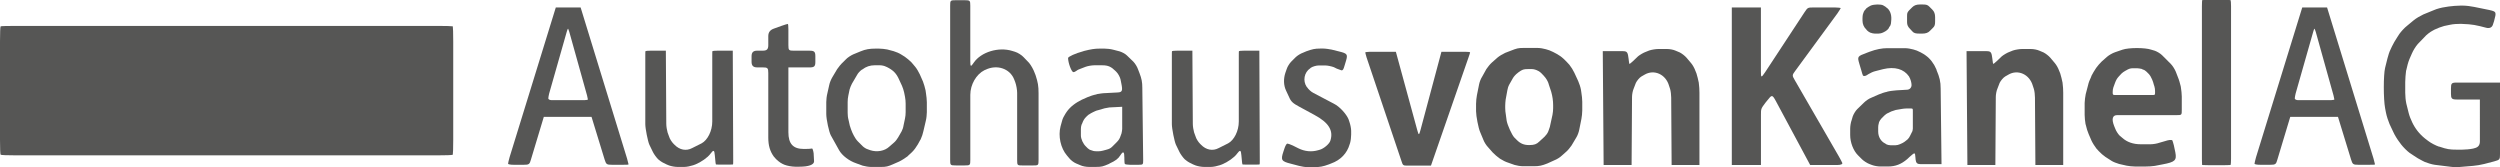
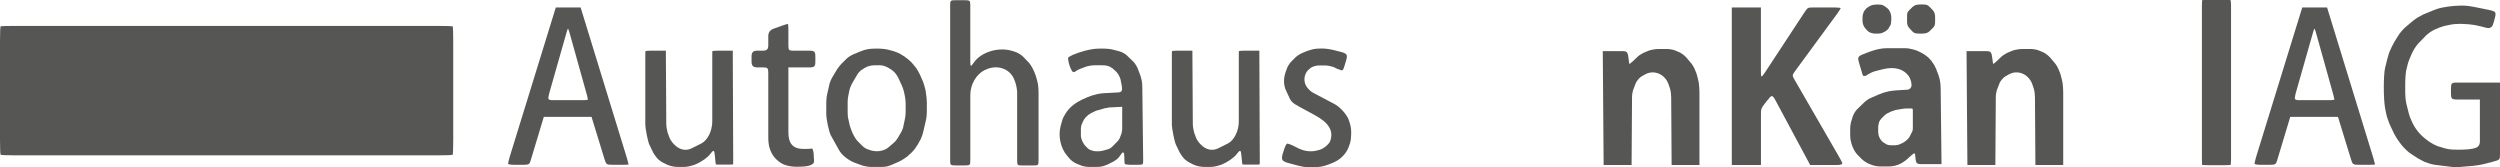
<svg xmlns="http://www.w3.org/2000/svg" version="1.1" id="Ebene_1" x="0px" y="0px" viewBox="0 0 1108.05 74.08" style="enable-background:new 0 0 1108.05 74.08;" xml:space="preserve">
  <style type="text/css">
	.st0{fill:#565655;}
</style>
  <g>
    <path class="st0" d="M6.92,11.48h187.04c3.6,0,6.54,0.1,6.73,0.19c0.09,0.19,0.19,3.23,0.19,6.73v43.53c0,3.51-0.1,6.55-0.19,6.64   c-0.19,0.19-3.13,0.28-6.73,0.28H6.92c-3.51,0-6.54-0.1-6.64-0.28C0.1,68.48,0,65.44,0,61.93V18.4c0-3.51,0.1-6.54,0.28-6.73   C0.38,11.57,3.41,11.48,6.92,11.48L6.92,11.48z" />
    <path class="st0" d="M257.35,3.32l20.58,66.96c0.38,1.33,0.66,2.47,0.66,2.56c0,0.19-1.04,0.19-2.46,0.19h-4.93   c-2.28,0-2.56-0.19-3.23-2.37l-5.79-18.87h-21.15l-5.69,18.87c-0.57,2.18-0.95,2.37-3.13,2.37h-4.55c-1.33,0-2.47-0.19-2.47-0.47   c0-0.28,0.29-1.52,0.66-2.85l20.49-66.39H257.35L257.35,3.32z M251.18,14.13l-7.78,27.32c-0.19,0.76-0.38,1.8-0.38,2.18   c0,0.38,0.66,0.76,1.42,0.76h14.61c0.85,0,1.52-0.19,1.52-0.29c0-0.19-0.19-0.95-0.38-1.8l-7.87-28.17   c-0.28-0.76-0.47-1.42-0.57-1.42C251.66,12.71,251.38,13.37,251.18,14.13L251.18,14.13z" />
    <path class="st0" d="M324.78,22.48l0.19,48.28c0,1.14,0,2.09-0.09,2.09c0,0.1-0.95,0.1-2.09,0.1h-3.41c-1.14,0-2.09,0-2.09-0.1   c-0.09-0.1-0.19-1.04-0.28-2.09l-0.19-1.99c-0.19-2.37-0.57-2.47-1.99-0.57c-1.14,1.61-4.17,3.7-6.54,4.65l-1.04,0.38   c-1.14,0.38-2.85,0.76-3.98,0.76h-2.94c-1.14,0-2.75-0.29-3.79-0.66l-1.14-0.47c-0.95-0.38-2.47-1.23-3.23-1.9l-0.47-0.38   c-0.76-0.76-1.8-2.18-2.28-3.13l-1.61-3.32c-0.66-1.42-1.8-7.11-1.8-9.1V24.75c0-1.14,0-2.09,0.1-2.09   c0.09-0.1,1.04-0.19,2.09-0.19h6.92l0.19,32.44c0,1.14,0.28,2.75,0.57,3.79l0.66,1.8c0.28,1.04,1.23,2.47,1.99,3.23l0.38,0.38   c2.28,2.37,5.22,2.94,7.87,1.52l4.17-2.09c2.66-1.42,4.74-5.5,4.74-9.67V24.75c0-1.14,0-2.09,0.09-2.09   c0.1-0.1,1.04-0.19,2.09-0.19H324.78L324.78,22.48z" />
    <path class="st0" d="M340.52,60.99V32.34c0-2.18-0.29-2.47-2.47-2.47h-2.47c-1.71,0-2.47-0.76-2.47-2.47v-2.47   c0-1.71,0.76-2.47,2.47-2.47h2.47c1.9,0,2.47-0.66,2.47-2.47v-3.98c0-1.71,0.85-2.75,2.47-3.32l3.41-1.23   c1.33-0.47,2.56-0.85,2.75-0.85c0.19,0,0.28,1.04,0.28,2.47v6.92c0,2.28,0.19,2.47,2.47,2.47h6.92c2.09,0,2.56,0.47,2.56,2.47v2.47   c0,1.99-0.48,2.47-2.56,2.47h-9.39v28.74c0,5.12,2.09,7.4,6.83,7.4h0.66c1.33,0,2.66-0.1,2.94-0.19c0.28-0.1,0.57,0.85,0.76,2.09   c0.1,1.23,0.19,2.85,0.19,3.6c0,1.52-2.47,2.37-6.54,2.37h-1.8c-1.42,0-3.51-0.38-4.74-0.85l-0.85-0.38   c-1.23-0.57-2.85-1.9-3.7-3.04l-0.19-0.19C341.28,67.06,340.52,64.49,340.52,60.99L340.52,60.99z" />
    <path class="st0" d="M366.22,50.55v-5.31c0-1.04,0.19-2.75,0.47-3.79l0.85-3.79c0.19-1.04,0.85-2.56,1.42-3.51l2.09-3.51   c0.57-0.85,1.71-2.28,2.56-3.03l1.23-1.23c0.76-0.85,2.28-1.8,3.32-2.28l3.23-1.33c2.28-0.95,4.08-1.23,6.73-1.23h1.42   c1.04,0,2.75,0.19,3.7,0.38l2.85,0.76c1.04,0.29,2.56,0.95,3.42,1.52l1.52,0.95c0.85,0.57,2.18,1.71,2.94,2.47l1.61,1.9   c0.66,0.76,1.61,2.37,2.09,3.41l1.42,3.22c0.38,1.04,0.95,2.85,1.14,3.89l0.19,1.33c0.19,1.14,0.38,2.94,0.38,3.98v4.36   c0,1.04-0.19,2.85-0.47,3.89l-1.04,4.46c-0.19,1.04-0.76,2.75-1.23,3.7l-0.29,0.47c-0.47,0.95-1.33,2.47-1.99,3.32l-0.19,0.28   c-0.66,0.95-1.99,2.28-2.94,3.04l-0.47,0.47c-1.04,0.76-2.65,1.8-3.7,2.28l-2.37,1.04c-2.56,1.14-3.32,1.33-5.69,1.33h-4.36   c-1.04,0-2.75-0.29-3.7-0.57l-2.85-1.04c-3.13-1.04-6.26-3.42-7.59-5.79l-3.7-6.64C367.45,58.52,366.22,52.92,366.22,50.55   L366.22,50.55z M375.7,45.24v4.74c0,0.85,0.1,2.18,0.38,3.13l0.57,2.56c0.28,0.95,0.76,2.28,1.14,3.13l0.66,1.33   c0.38,0.76,1.14,1.9,1.71,2.47l2.18,2.18c0.57,0.57,1.61,1.23,2.37,1.42l1.04,0.38c2.94,0.95,6.35,0.38,8.44-1.61l2.18-1.9   c0.57-0.48,1.33-1.52,1.71-2.18l1.52-2.65c0.38-0.66,0.76-1.8,0.85-2.56l0.66-3.13c0.19-0.76,0.29-1.99,0.29-2.85v-3.79   c0-0.85-0.1-2.18-0.29-3.04l-0.38-1.9c-0.19-0.85-0.57-2.09-0.95-2.94l-1.23-2.65c-1.23-2.85-2.66-4.27-5.5-5.69l-0.28-0.1   c-0.66-0.38-1.9-0.66-2.75-0.66h-2.37c-1.99,0-3.79,0.57-5.5,1.9h-0.09c-0.85,0.57-1.8,1.61-2.18,2.37l-2.28,3.89   c-0.38,0.66-0.85,1.9-1.04,2.56l-0.57,2.75C375.8,43.15,375.7,44.39,375.7,45.24L375.7,45.24z" />
    <path class="st0" d="M421.13,70.85V2.56c0-2.37,0.1-2.47,2.47-2.47h3.98c2.37,0,2.47,0.19,2.47,2.47v24.28   c0,2.85,0.19,2.94,1.52,0.95c3.23-4.74,11-7.11,17.07-5.22l1.23,0.38c1.23,0.38,2.94,1.42,3.89,2.47l2.37,2.47   c0.85,1.04,1.99,3.04,2.47,4.46l0.38,0.95c1.04,3.22,1.33,4.74,1.33,8.06v29.5c0,2.47-0.1,2.47-2.56,2.47h-4.46   c-2.37,0-2.47,0-2.47-2.47V41.16c0-1.33-0.38-3.51-0.85-4.74l-0.47-1.23c-1.9-4.84-7.68-6.73-12.71-4.27l-0.47,0.19   c-3.6,1.8-6.26,6.35-6.26,10.91v28.83c0,2.37-0.09,2.47-2.47,2.47h-3.98C421.22,73.32,421.13,73.22,421.13,70.85L421.13,70.85z" />
    <path class="st0" d="M506.3,38.98l0.38,32.06c0,1.9-0.09,1.99-1.99,1.99h-3.89c-1.04,0-2.09-0.19-2.18-0.29   c-0.19-0.09-0.28-1.14-0.28-2.18V70c0-2.85-0.47-3.22-1.8-1.14c-0.95,1.52-2.09,2.37-4.74,3.6l-0.29,0.19   c-2.66,1.14-3.22,1.33-5.69,1.33h-3.32c-1.04,0-2.75-0.29-3.7-0.76l-1.8-0.76c-0.95-0.38-2.37-1.42-3.04-2.28l-1.04-1.23   c-2.85-3.32-3.98-8.63-2.85-12.99l0.66-2.37c0.19-0.95,0.95-2.37,1.52-3.23l0.57-0.85c0.57-0.85,1.8-2.18,2.85-2.94l0.1-0.09   c0.95-0.76,2.65-1.8,3.7-2.28l2.56-1.14c1.04-0.47,2.85-1.04,3.98-1.23l0.09-0.1c1.04-0.19,2.84-0.47,3.98-0.47l5.31-0.28   c1.99-0.1,2.28-0.76,1.61-3.98l-0.38-1.9c-0.28-1.04-1.04-2.47-1.8-3.22l-0.47-0.47c-1.8-1.8-3.22-2.47-5.69-2.47h-3.7   c-1.04,0-2.75,0.29-3.79,0.66l-1.71,0.66c-0.95,0.28-2.09,0.85-2.37,1.14c-0.38,0.29-0.95,0.57-1.33,0.57   c-0.85,0-2.37-4.17-2.37-6.26c0-0.57,3.32-2.09,6.54-2.94l0.57-0.19c3.03-0.76,4.65-1.04,7.11-1.04h1.8c1.14,0,2.85,0.19,3.89,0.47   l2.94,0.76c0.95,0.29,2.47,1.04,3.22,1.8l2.85,2.75c0.76,0.76,1.71,2.28,2.09,3.41l0.66,1.71C506.01,34.9,506.3,36.42,506.3,38.98   L506.3,38.98z M497.38,57.19v-9.86l-5.69,0.29c-0.57,0.1-1.52,0.28-2.09,0.38l-2.94,0.85c-0.66,0.1-1.61,0.57-2.18,0.85   c-0.57,0.29-1.33,0.66-1.52,0.85c-0.28,0.1-0.76,0.47-1.14,0.85l-0.47,0.47c-0.76,0.76-1.23,1.52-1.71,2.85l-0.28,0.57   c-0.19,0.47-0.29,1.33-0.29,1.9v2.85c0,1.52,0.95,3.7,2.28,4.93l0.76,0.76c0.38,0.38,1.04,0.76,1.52,0.85l0.57,0.19   c0.38,0.19,1.23,0.28,1.8,0.28h0.85c0.57,0,1.42-0.1,1.99-0.28l1.42-0.38c1.52-0.38,2.09-0.76,2.84-1.52l1.9-1.9   c0.85-0.85,1.33-1.61,1.71-2.85l0.38-1.04C497.19,58.52,497.38,57.67,497.38,57.19L497.38,57.19z" />
    <path class="st0" d="M558.17,22.48l0.19,48.28c0,1.14,0,2.09-0.09,2.09c0,0.1-0.95,0.1-2.09,0.1h-3.42c-1.14,0-2.09,0-2.09-0.1   c-0.09-0.1-0.19-1.04-0.28-2.09l-0.19-1.99c-0.19-2.37-0.57-2.47-1.99-0.57c-1.14,1.61-4.17,3.7-6.54,4.65l-1.04,0.38   c-1.14,0.38-2.85,0.76-3.98,0.76h-2.94c-1.14,0-2.75-0.29-3.79-0.66l-1.14-0.47c-0.95-0.38-2.47-1.23-3.22-1.9l-0.48-0.38   c-0.76-0.76-1.8-2.18-2.28-3.13l-1.61-3.32c-0.66-1.42-1.8-7.11-1.8-9.1V24.75c0-1.14,0-2.09,0.09-2.09   c0.09-0.1,1.04-0.19,2.09-0.19h6.92l0.19,32.44c0,1.14,0.28,2.75,0.57,3.79l0.66,1.8c0.28,1.04,1.23,2.47,1.99,3.23l0.38,0.38   c2.28,2.37,5.22,2.94,7.87,1.52l4.17-2.09c2.66-1.42,4.74-5.5,4.74-9.67V24.75c0-1.14,0-2.09,0.09-2.09   c0.1-0.1,1.04-0.19,2.09-0.19H558.17L558.17,22.48z" />
    <path class="st0" d="M582.07,41.16l9.2,4.84c2.47,1.23,5.5,4.55,6.45,6.92l0.38,1.14c0.38,1.04,0.76,2.85,0.76,3.89v1.71   c0,1.14-0.19,2.75-0.47,3.7l-0.19,0.57c-1.14,3.98-3.98,7.02-8.25,8.54l-0.95,0.38c-2.56,0.95-3.98,1.23-6.54,1.23h-2.94   c-1.04,0-2.75-0.29-3.79-0.57l-3.6-0.95c-4.17-1.04-4.55-1.61-3.32-5.31l0.57-1.71c0.38-1.04,0.85-1.9,1.23-1.9   c0.28,0,1.33,0.38,2.37,0.85l2.46,1.23c2.85,1.42,5.88,1.71,8.82,0.85l0.66-0.19c1.8-0.47,4.36-2.65,4.74-4.08   c1.42-4.46-0.76-7.97-7.11-11.38l-6.64-3.6c-2.85-1.52-3.7-2.28-4.55-4.27l-1.33-2.85c-1.14-2.37-1.23-5.31-0.28-8.06l0.57-1.61   c0.28-0.95,1.23-2.47,1.99-3.22l1.9-1.9c0.76-0.76,2.28-1.71,3.41-2.09l1.33-0.57c2.66-0.95,3.79-1.23,6.17-1.23h1.42   c1.04,0,2.75,0.29,3.7,0.47l3.41,0.85c3.41,0.85,3.79,1.23,2.94,4.08l-0.66,2.18c-0.47,1.71-0.76,2.09-1.33,2.09   c-0.09,0-1.04-0.38-2.09-0.76l-1.33-0.66c-1.04-0.38-2.75-0.76-3.79-0.76h-2.84c-1.14,0-2.75,0.47-3.6,1.04l-0.19,0.19   c-2.75,1.8-3.41,5.6-1.61,8.25l0.19,0.19C579.89,39.55,581.12,40.69,582.07,41.16L582.07,41.16z" />
-     <path class="st0" d="M650.92,25.32l-16.69,48.09h-10.15c-2.28,0-2.28,0-3.04-2.37l-15.36-45.62c-0.28-1.04-0.57-1.99-0.57-2.18   c0-0.1,0.85-0.28,1.9-0.28h11.67l9.48,34.71c0.66,2.37,0.76,2.37,1.42,0l9.29-34.71h10.72c1.14,0,1.99,0.1,1.99,0.28   C651.59,23.33,651.3,24.28,650.92,25.32L650.92,25.32z" />
-     <path class="st0" d="M675.2,21.25h6.26c1.14,0,2.75,0.28,3.7,0.57l1.52,0.47c0.95,0.38,2.37,1.04,3.32,1.61l1.52,0.95   c0.85,0.57,2.18,1.8,2.94,2.65l1.14,1.23c0.76,0.95,1.71,2.47,2.18,3.51l1.71,3.7c0.47,1.04,1.04,2.75,1.23,3.89l0.19,1.33   c0.19,1.04,0.38,2.85,0.38,3.98v3.79c0,1.14-0.19,2.85-0.38,3.79l-0.95,4.74c-0.19,1.04-0.76,2.65-1.33,3.51l-2.09,3.51   c-0.57,0.85-1.71,2.28-2.56,2.94l-1.71,1.52c-0.76,0.76-2.28,1.71-3.32,2.09l-3.13,1.42c-2.37,0.95-3.6,1.23-5.98,1.23h-4.84   c-1.04,0-2.75-0.28-3.7-0.57l-2.94-1.04c-0.95-0.28-2.47-1.04-3.32-1.61l-0.57-0.38c-0.85-0.57-2.09-1.71-2.85-2.47l-2.09-2.37   c-0.76-0.76-1.71-2.28-2.09-3.32l-1.42-3.41c-0.76-1.71-1.8-7.11-1.8-9.2V46c0-1.14,0.19-2.85,0.38-3.79l0.95-4.74   c0.19-1.04,0.76-2.56,1.33-3.41l1.9-3.42c0.57-0.85,1.61-2.18,2.47-2.94l2.47-2.18c0.76-0.66,2.37-1.61,3.41-2.09l2.47-0.95   C672.26,21.43,672.92,21.25,675.2,21.25L675.2,21.25z M668.09,40.02l-0.76,4.17c-0.09,0.66-0.19,1.99-0.19,2.75v0.95   c0,0.76,0.1,2.09,0.28,2.94l0.38,2.75c0.38,1.99,2.28,6.16,3.32,7.3l1.23,1.23c1.52,1.52,3.13,2.18,5.22,2.18h0.38   c1.99,0,3.13-0.38,4.27-1.52l2.37-2.18c0.57-0.57,1.33-1.52,1.61-2.28l0.28-0.76c0.28-0.66,0.66-1.9,0.76-2.75l0.85-3.89   c0.19-0.85,0.29-2.18,0.29-2.94v-1.42c0-1.9-0.29-3.89-0.85-5.88l-1.04-3.13c-0.19-0.95-0.85-2.18-1.42-2.94l-0.85-1.04   c-0.57-0.66-1.52-1.61-2.18-1.99l-0.38-0.19c-0.66-0.38-1.8-0.76-2.66-0.76h-1.8c-1.9,0-2.47,0.19-4.17,1.42l-0.47,0.38   c-0.76,0.57-1.61,1.52-1.99,2.18l-1.61,2.84C668.56,38.13,668.18,39.27,668.09,40.02L668.09,40.02z" />
    <path class="st0" d="M710.76,73.13l-0.38-50.46h8.73c2.09,0,2.37,0.38,2.75,3.6v0.1c0.09,1.14,0.28,1.99,0.38,1.99   c0.1,0,0.76-0.57,1.61-1.33l2.18-2.09c0.85-0.66,2.37-1.61,3.51-1.99l1.42-0.57c1.14-0.38,2.94-0.66,3.98-0.66h3.98   c1.14,0,2.75,0.28,3.79,0.76l1.8,0.76c0.95,0.48,2.28,1.52,2.94,2.28l2.09,2.47c0.66,0.76,1.52,2.28,1.9,3.41l0.47,1.14   c0.38,1.04,0.76,2.94,1.04,4.17v0.1c0.19,1.23,0.28,3.13,0.28,4.27v32.06h-12.33l-0.19-29.88c0-1.14-0.19-2.85-0.47-3.79   l-0.47-1.42c-1.42-5.12-6.64-7.49-10.91-4.93l-1.33,0.76c-0.95,0.57-1.99,1.9-2.47,2.84l-0.95,2.47c-0.48,1.04-0.76,2.75-0.76,3.79   l-0.19,30.16H710.76L710.76,73.13z" />
    <path class="st0" d="M767.57,73.13V3.32h12.9v28.26c0,2.94,0.1,3.03,1.9,0.38l17.45-26.56c1.33-1.99,1.42-2.09,3.79-2.09h9.77   c1.33,0,2.47,0.19,2.47,0.28c0,0.1-0.66,1.14-1.42,2.28L795.84,31.2c-1.61,2.18-1.61,2.18-0.28,4.46l19.35,33.48   c0.66,1.14,1.42,2.56,1.61,3.03c0.28,0.57-0.66,0.95-1.99,0.95h-12.23l-15.27-28.45c-1.52-2.75-1.71-2.75-3.7-0.19l-0.85,1.04   c-1.99,2.66-1.99,2.66-1.99,5.5v22.1H767.57L767.57,73.13z" />
    <path class="st0" d="M832.63,14.89h-1.71c-0.57,0-1.33-0.19-1.8-0.38h-0.1c-0.47-0.19-1.14-0.66-1.52-1.04l-0.29-0.38   c-1.14-1.04-1.71-2.47-1.71-3.98V7.97c0-0.57,0.09-1.33,0.19-1.71c0.19-0.38,0.28-0.85,0.38-1.04c0.09-0.29,0.47-0.76,0.85-1.14   l0.28-0.38c0.47-0.38,1.23-0.85,1.8-1.14l0.19-0.1c1.42-0.57,4.27-0.66,5.5-0.09l0.09,0.09c0.47,0.19,1.14,0.66,1.52,1.04   l0.38,0.29c1.33,1.33,1.8,3.32,1.52,5.6l-0.1,1.04c-0.09,0.47-0.28,1.04-0.47,1.23c-0.19,0.1-0.38,0.38-0.38,0.57   c-0.19,0.66-1.33,1.61-2.47,2.09l-0.19,0.09C834.05,14.7,833.11,14.89,832.63,14.89L832.63,14.89z M845.25,9.86V7.02   c0-1.33,0.19-1.61,0.95-2.47l1.33-1.33c0.85-0.85,1.9-1.23,3.32-1.23h1.42c1.52,0,2.09,0.19,2.85,0.95l1.33,1.33   c0.85,0.85,1.23,1.9,1.23,3.32v1.9c0,1.52-0.19,2.09-0.95,2.84l-1.33,1.33c-0.76,0.85-1.9,1.23-3.32,1.23h-1.33   c-1.71,0-2.47-0.19-3.13-0.95l-1.14-1.23C845.63,11.86,845.25,11,845.25,9.86L845.25,9.86z M860.14,39.27l0.38,33.48h-9.29   c-1.42,0-1.99-0.47-2.18-1.9l-0.09-1.04c-0.19-2.37-0.19-2.37-2.47-0.38l-1.23,1.14c-2.56,2.18-5.12,3.22-8.44,3.22h-3.42   c-1.04,0-2.75-0.28-3.7-0.66l-1.23-0.47c-0.95-0.38-2.47-1.33-3.22-2.09l-1.8-1.8c-1.99-1.99-3.41-5.6-3.41-8.92V57   c0-1.14,0.28-2.85,0.66-3.79l0.47-1.61c0.38-1.04,1.23-2.47,1.99-3.22l2.94-2.85c0.76-0.76,2.18-1.8,3.22-2.18l3.22-1.42   c1.04-0.47,2.75-1.04,3.79-1.23l0.19-0.09c1.04-0.28,2.85-0.47,3.98-0.57l4.84-0.28c1.14-0.1,1.9-0.95,1.9-2.09   c0-1.04-0.47-2.66-1.04-3.6l-0.09-0.19c-2.28-3.32-6.35-4.46-11.48-3.23l-3.32,0.85c-0.95,0.19-2.37,0.85-3.13,1.33   c-1.33,0.95-1.99,1.04-2.47,0.66c-0.1-0.19-0.48-1.23-0.76-2.37l-0.85-2.85c-0.95-3.23-0.85-3.32,3.23-4.84l1.23-0.47   c3.03-1.14,5.6-1.61,7.97-1.61h7.78c1.14,0,2.75,0.29,3.7,0.57l1.52,0.48c0.95,0.38,2.47,1.14,3.32,1.71l0.66,0.47   c1.99,1.42,3.6,3.51,4.74,6.17l0.09,0.38C859.66,34.24,860.14,36.14,860.14,39.27L860.14,39.27z M847.81,57v-7.97   c0-0.95-0.1-0.95-1.04-0.95h-1.8c-0.57,0-1.52,0.1-1.99,0.19l-2.75,0.47c-0.57,0.19-1.42,0.47-1.99,0.66l-1.33,0.66   c-0.57,0.19-1.33,0.76-1.71,1.14l-1.33,1.33c-0.38,0.38-0.85,1.14-1.04,1.61l-0.1,0.47c-0.19,0.47-0.28,1.33-0.28,1.8v1.9   c0,2.28,1.14,4.36,3.13,5.31l0.57,0.38c0.38,0.19,1.14,0.38,1.71,0.38h2.28c0.57,0,1.42-0.19,1.99-0.48l1.23-0.57   c0.47-0.28,1.23-0.76,1.61-1.14l0.57-0.47c0.38-0.38,0.85-1.04,1.04-1.52l0.76-1.52C847.62,58.33,847.81,57.48,847.81,57L847.81,57   z" />
    <path class="st0" d="M871.99,73.13l-0.38-50.46h8.73c2.09,0,2.37,0.38,2.75,3.6v0.1c0.1,1.14,0.29,1.99,0.38,1.99   c0.09,0,0.76-0.57,1.61-1.33l2.18-2.09c0.85-0.66,2.37-1.61,3.51-1.99l1.42-0.57c1.14-0.38,2.94-0.66,3.98-0.66h3.98   c1.14,0,2.75,0.28,3.79,0.76l1.8,0.76c0.95,0.48,2.28,1.52,2.94,2.28l2.09,2.47c0.66,0.76,1.52,2.28,1.9,3.41l0.47,1.14   c0.38,1.04,0.76,2.94,1.04,4.17v0.1c0.19,1.23,0.28,3.13,0.28,4.27v32.06h-12.33l-0.19-29.88c0-1.14-0.19-2.85-0.47-3.79   l-0.47-1.42c-1.42-5.12-6.64-7.49-10.91-4.93l-1.33,0.76c-0.95,0.57-1.99,1.9-2.47,2.84l-0.95,2.47c-0.48,1.04-0.76,2.75-0.76,3.79   l-0.19,30.16H871.99L871.99,73.13z" />
-     <path class="st0" d="M964.55,51.03h-26.18c-2.09,0-2.56,1.71-1.33,4.84l0.47,1.14c0.38,1.04,1.23,2.37,1.99,3.13l1.14,0.95   c2.09,1.9,4.84,2.85,8.16,2.85h4.36c1.14,0,2.85-0.28,3.89-0.66l2.28-0.66c1.99-0.66,3.13-0.76,3.51-0.38   c0.09,0.1,0.38,1.14,0.66,2.18l0.66,3.13c0.66,3.51-0.09,4.27-5.69,5.31l-3.41,0.66c-1.14,0.19-2.94,0.28-3.98,0.28h-4.84   c-1.04,0-2.75-0.19-3.7-0.38l-3.32-0.76c-0.95-0.28-2.56-0.85-3.41-1.42l-2.66-1.71c-0.85-0.57-2.18-1.71-2.94-2.56l-1.04-1.14   c-0.66-0.85-1.71-2.47-2.18-3.51l-1.23-2.85c-0.47-1.04-1.04-2.85-1.23-3.89l-0.19-0.66c-0.19-1.14-0.38-2.85-0.38-3.98v-5.31   c0-1.04,0.28-2.85,0.47-3.89l1.04-3.98c0.19-1.04,0.85-2.66,1.33-3.6l0.19-0.57c0.47-0.95,1.33-2.37,1.9-3.22l0.19-0.29   c0.57-0.85,1.71-2.09,2.47-2.85l2.37-2.09c0.76-0.66,2.37-1.61,3.51-1.99l3.32-1.14c2.84-0.95,9.96-0.95,12.71,0l1.61,0.48   c1.04,0.38,2.47,1.23,3.22,1.99l3.89,3.89c0.76,0.76,1.71,2.28,2.18,3.41l0.95,2.47c0.47,1.04,0.95,2.85,1.23,3.98l0.09,0.57   c0.19,1.14,0.38,2.94,0.38,3.98v5.78C967.02,51.03,967.02,51.03,964.55,51.03L964.55,51.03z M937.33,42.11h16.88   c0.85,0,0.95-0.09,0.95-0.95v-0.85c0-0.57-0.09-1.42-0.28-1.99l-0.28-0.85c-0.1-0.57-0.47-1.61-0.76-2.28l-0.19-0.38   c-0.28-0.66-0.76-1.52-1.14-1.9l-1.14-1.14c-0.38-0.38-1.04-0.85-1.61-0.95l-0.57-0.29c-0.57-0.09-1.42-0.28-1.9-0.28h-1.9   c-1.14,0-1.8,0.19-3.22,1.04l-0.19,0.1c-0.57,0.29-1.33,0.85-1.71,1.23l-1.23,1.33c-0.76,0.85-1.14,1.52-1.61,2.75l-0.76,2.09   c-0.19,0.47-0.28,1.33-0.28,1.9v0.47C936.39,41.92,936.57,42.11,937.33,42.11L937.33,42.11z" />
    <path class="st0" d="M975.93,70.47V2.75c0-1.42,0.1-2.56,0.1-2.66c0.09-0.1,1.23-0.1,2.66-0.1h7.4c1.33,0,2.56,0,2.56,0.1   c0.09,0.1,0.19,1.23,0.19,2.66v67.72c0,1.42-0.1,2.56-0.19,2.65c0,0-1.23,0.09-2.56,0.09h-7.4c-1.42,0-2.56-0.09-2.66-0.09   C976.03,73.03,975.93,71.89,975.93,70.47L975.93,70.47z" />
    <path class="st0" d="M1031.41,3.32l20.58,66.96c0.38,1.33,0.66,2.47,0.66,2.56c0,0.19-1.04,0.19-2.47,0.19h-4.93   c-2.28,0-2.56-0.19-3.22-2.37l-5.79-18.87h-21.15l-5.69,18.87c-0.57,2.18-0.95,2.37-3.13,2.37h-4.55c-1.33,0-2.47-0.19-2.47-0.47   c0-0.28,0.29-1.52,0.66-2.85l20.49-66.39H1031.41L1031.41,3.32z M1025.25,14.13l-7.78,27.32c-0.19,0.76-0.38,1.8-0.38,2.18   c0,0.38,0.66,0.76,1.42,0.76h14.61c0.85,0,1.52-0.19,1.52-0.29c0-0.19-0.19-0.95-0.38-1.8l-7.87-28.17   c-0.28-0.76-0.47-1.42-0.57-1.42S1025.44,13.37,1025.25,14.13L1025.25,14.13z" />
    <path class="st0" d="M1108.05,36.61v31.68c0,2.37-0.09,2.56-2.56,3.23l-4.36,1.14c-1.42,0.38-3.7,0.76-5.03,0.85l-5.5,0.47   c-1.33,0.19-3.51,0.09-4.74-0.1l-6.83-0.85c-1.23-0.19-3.13-0.76-4.27-1.23l-1.14-0.57c-1.04-0.47-2.94-1.61-3.98-2.37l-1.71-1.14   c-1.14-0.85-2.75-2.47-3.7-3.7l-0.76-1.04c-0.95-1.23-2.18-3.22-2.75-4.55l-1.61-3.41c-0.57-1.33-1.33-3.6-1.61-5.12l-0.38-1.99   c-0.76-4.08-0.76-14.61,0-17.83l1.04-4.17c0.29-1.14,0.85-3.04,1.42-4.08l0.57-1.23c0.48-1.04,1.52-2.85,2.28-3.98l1.04-1.61   c0.76-1.04,2.28-2.75,3.41-3.6l2.85-2.37c1.14-0.95,3.13-2.09,4.36-2.65l4.65-1.9c1.23-0.57,3.41-1.14,4.84-1.33l1.8-0.29   c1.42-0.19,3.6-0.38,5.03-0.38h1.33c1.33,0,3.51,0.29,4.84,0.57l6.54,1.33c3.41,0.76,3.41,0.85,2.28,5.03l-0.38,1.14   c-0.38,1.61-1.52,2.18-3.22,1.71l-2.56-0.66c-1.42-0.38-3.7-0.76-5.03-0.85l-3.51-0.19c-1.33,0-3.41,0.09-4.65,0.38l-2.75,0.57   c-1.14,0.29-3.13,1.04-4.27,1.61l-0.85,0.47c-1.14,0.57-2.84,1.9-3.7,2.94l-2.84,2.94c-0.95,1.04-2.09,2.94-2.66,4.27l-1.04,2.37   c-0.57,1.33-1.14,3.51-1.42,4.93l-0.1,0.28c-0.19,1.42-0.38,3.6-0.38,5.03v4.74c0,1.42,0.19,3.51,0.47,4.74l1.04,4.17   c0.28,1.23,1.04,3.13,1.61,4.27l0.38,0.76c1.52,2.84,3.51,5.12,6.26,7.11l0.38,0.29c1.23,0.95,3.41,2.09,4.84,2.56h0.19   c3.32,1.14,4.55,1.33,7.68,1.33h2.37c1.33,0,3.51-0.19,4.84-0.47l0.66-0.19c1.61-0.38,2.37-1.33,2.37-3.03V44.1h-10.34   c-2.09,0-2.47-0.47-2.47-2.47v-2.47c0-2.18,0.28-2.56,2.47-2.56H1108.05L1108.05,36.61z" />
  </g>
</svg>